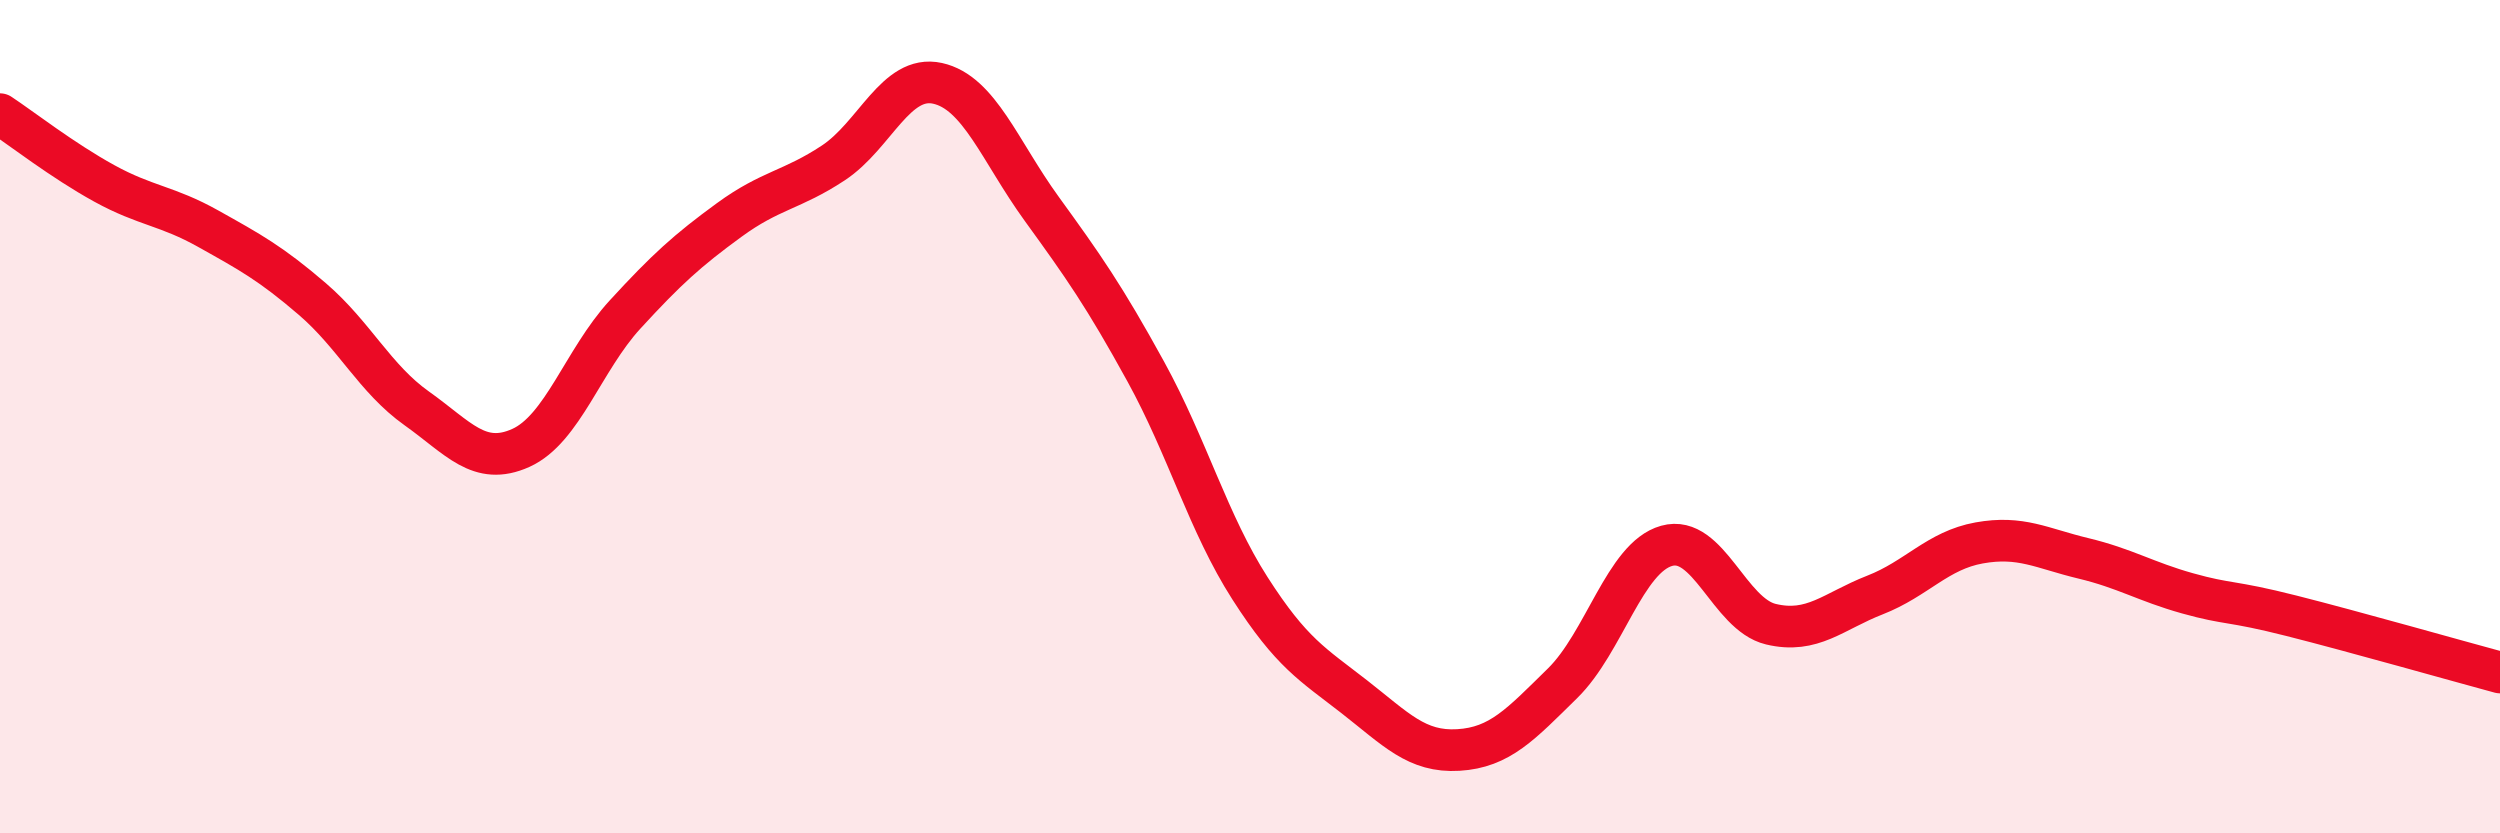
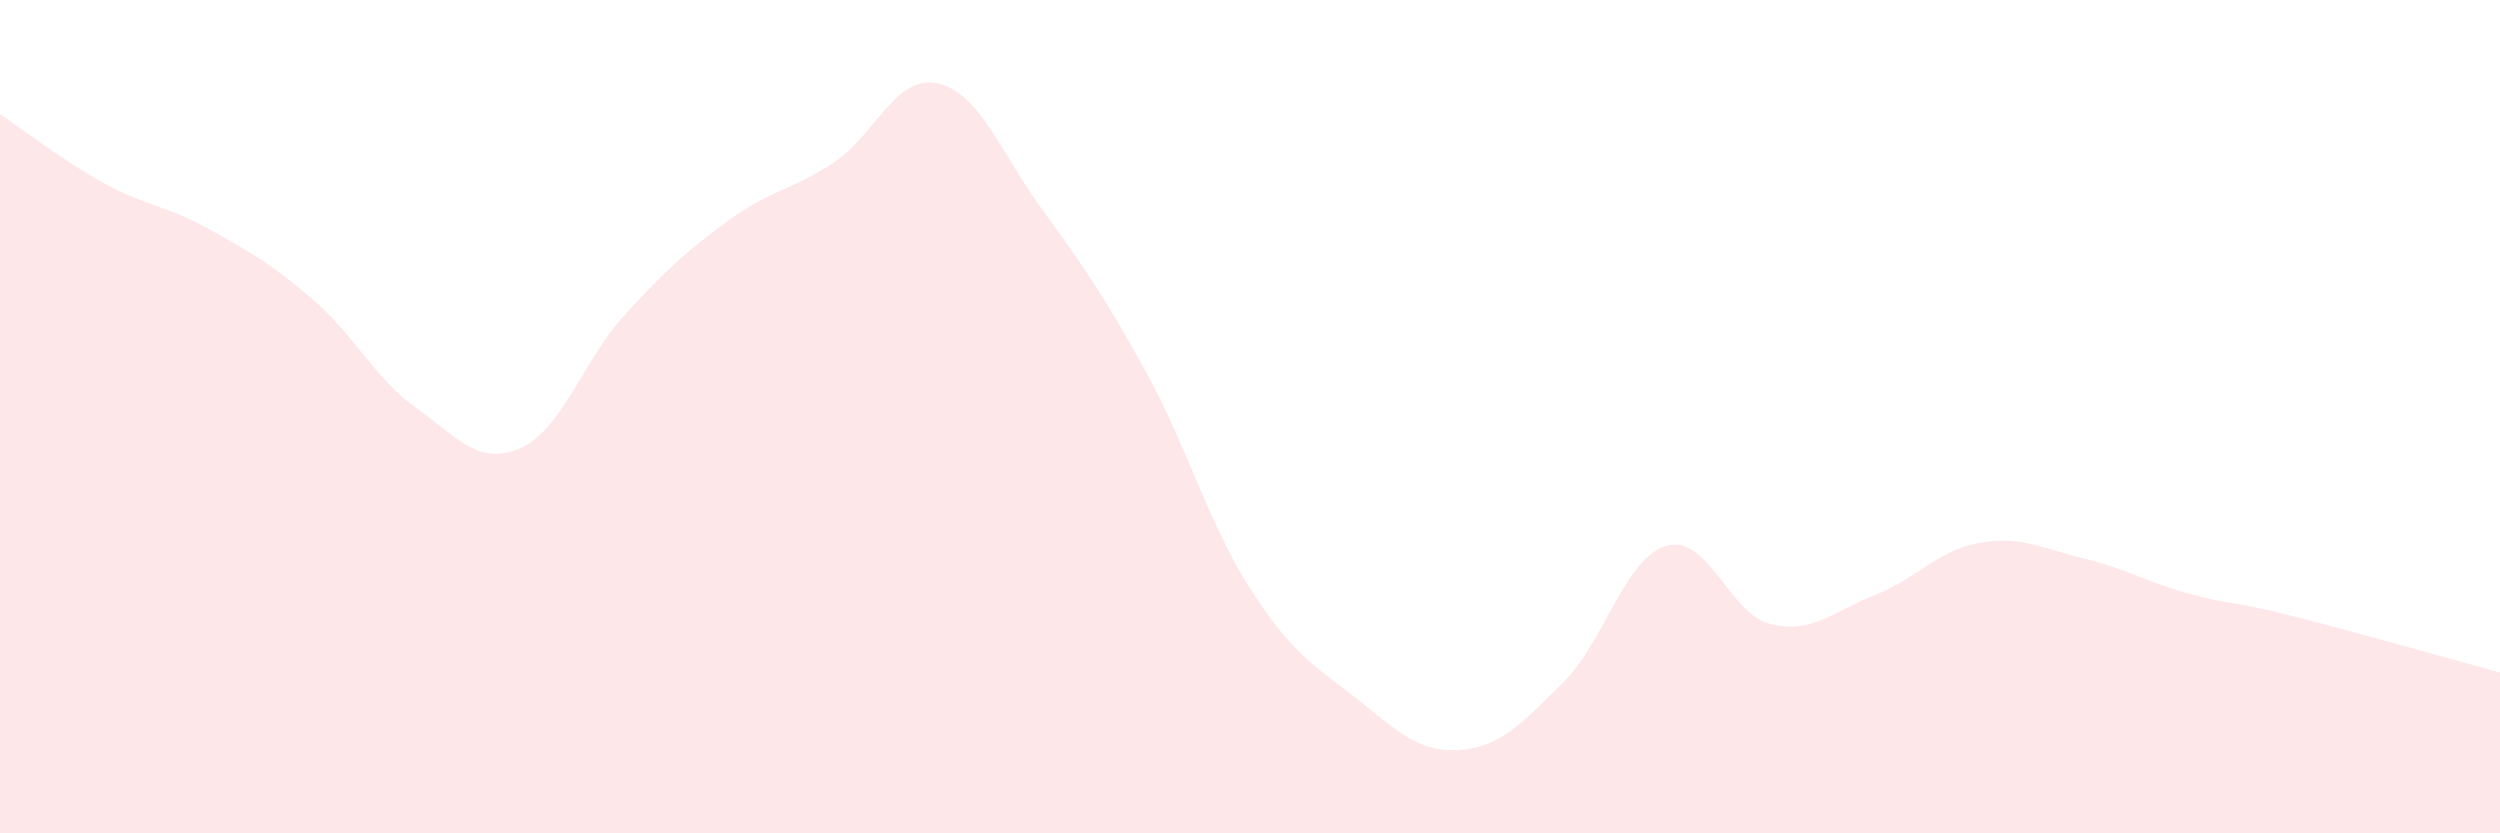
<svg xmlns="http://www.w3.org/2000/svg" width="60" height="20" viewBox="0 0 60 20">
  <path d="M 0,2.74 C 0.5,3.07 1.5,3.85 2.5,4.4 C 3.5,4.95 4,4.93 5,5.49 C 6,6.05 6.5,6.32 7.5,7.18 C 8.5,8.04 9,9.09 10,9.8 C 11,10.51 11.5,11.2 12.5,10.75 C 13.5,10.3 14,8.64 15,7.55 C 16,6.46 16.5,6.01 17.5,5.28 C 18.5,4.55 19,4.57 20,3.91 C 21,3.25 21.5,1.78 22.5,2 C 23.5,2.22 24,3.63 25,5.01 C 26,6.39 26.5,7.1 27.5,8.92 C 28.5,10.74 29,12.56 30,14.12 C 31,15.68 31.5,15.94 32.5,16.72 C 33.5,17.5 34,18.06 35,18 C 36,17.94 36.5,17.38 37.5,16.4 C 38.5,15.42 39,13.38 40,13.1 C 41,12.82 41.5,14.74 42.5,14.98 C 43.5,15.22 44,14.67 45,14.28 C 46,13.89 46.5,13.21 47.5,13.03 C 48.5,12.85 49,13.16 50,13.4 C 51,13.64 51.5,13.96 52.5,14.24 C 53.5,14.52 53.5,14.4 55,14.78 C 56.5,15.16 59,15.87 60,16.14L60 20L0 20Z" fill="#EB0A25" opacity="0.1" stroke-linecap="round" stroke-linejoin="round" />
-   <path d="M 0,2.74 C 0.5,3.07 1.5,3.85 2.5,4.4 C 3.5,4.95 4,4.93 5,5.49 C 6,6.05 6.5,6.32 7.5,7.18 C 8.5,8.04 9,9.09 10,9.8 C 11,10.51 11.5,11.2 12.5,10.75 C 13.5,10.3 14,8.64 15,7.55 C 16,6.46 16.5,6.01 17.5,5.28 C 18.5,4.55 19,4.57 20,3.91 C 21,3.25 21.5,1.78 22.5,2 C 23.5,2.22 24,3.63 25,5.01 C 26,6.39 26.5,7.1 27.5,8.92 C 28.5,10.74 29,12.56 30,14.12 C 31,15.68 31.5,15.94 32.5,16.72 C 33.5,17.5 34,18.06 35,18 C 36,17.94 36.5,17.38 37.5,16.4 C 38.5,15.42 39,13.38 40,13.1 C 41,12.82 41.5,14.74 42.5,14.98 C 43.5,15.22 44,14.67 45,14.28 C 46,13.89 46.5,13.21 47.5,13.03 C 48.5,12.85 49,13.16 50,13.4 C 51,13.64 51.5,13.96 52.5,14.24 C 53.5,14.52 53.5,14.4 55,14.78 C 56.5,15.16 59,15.87 60,16.14" stroke="#EB0A25" stroke-width="1" fill="none" stroke-linecap="round" stroke-linejoin="round" />
</svg>